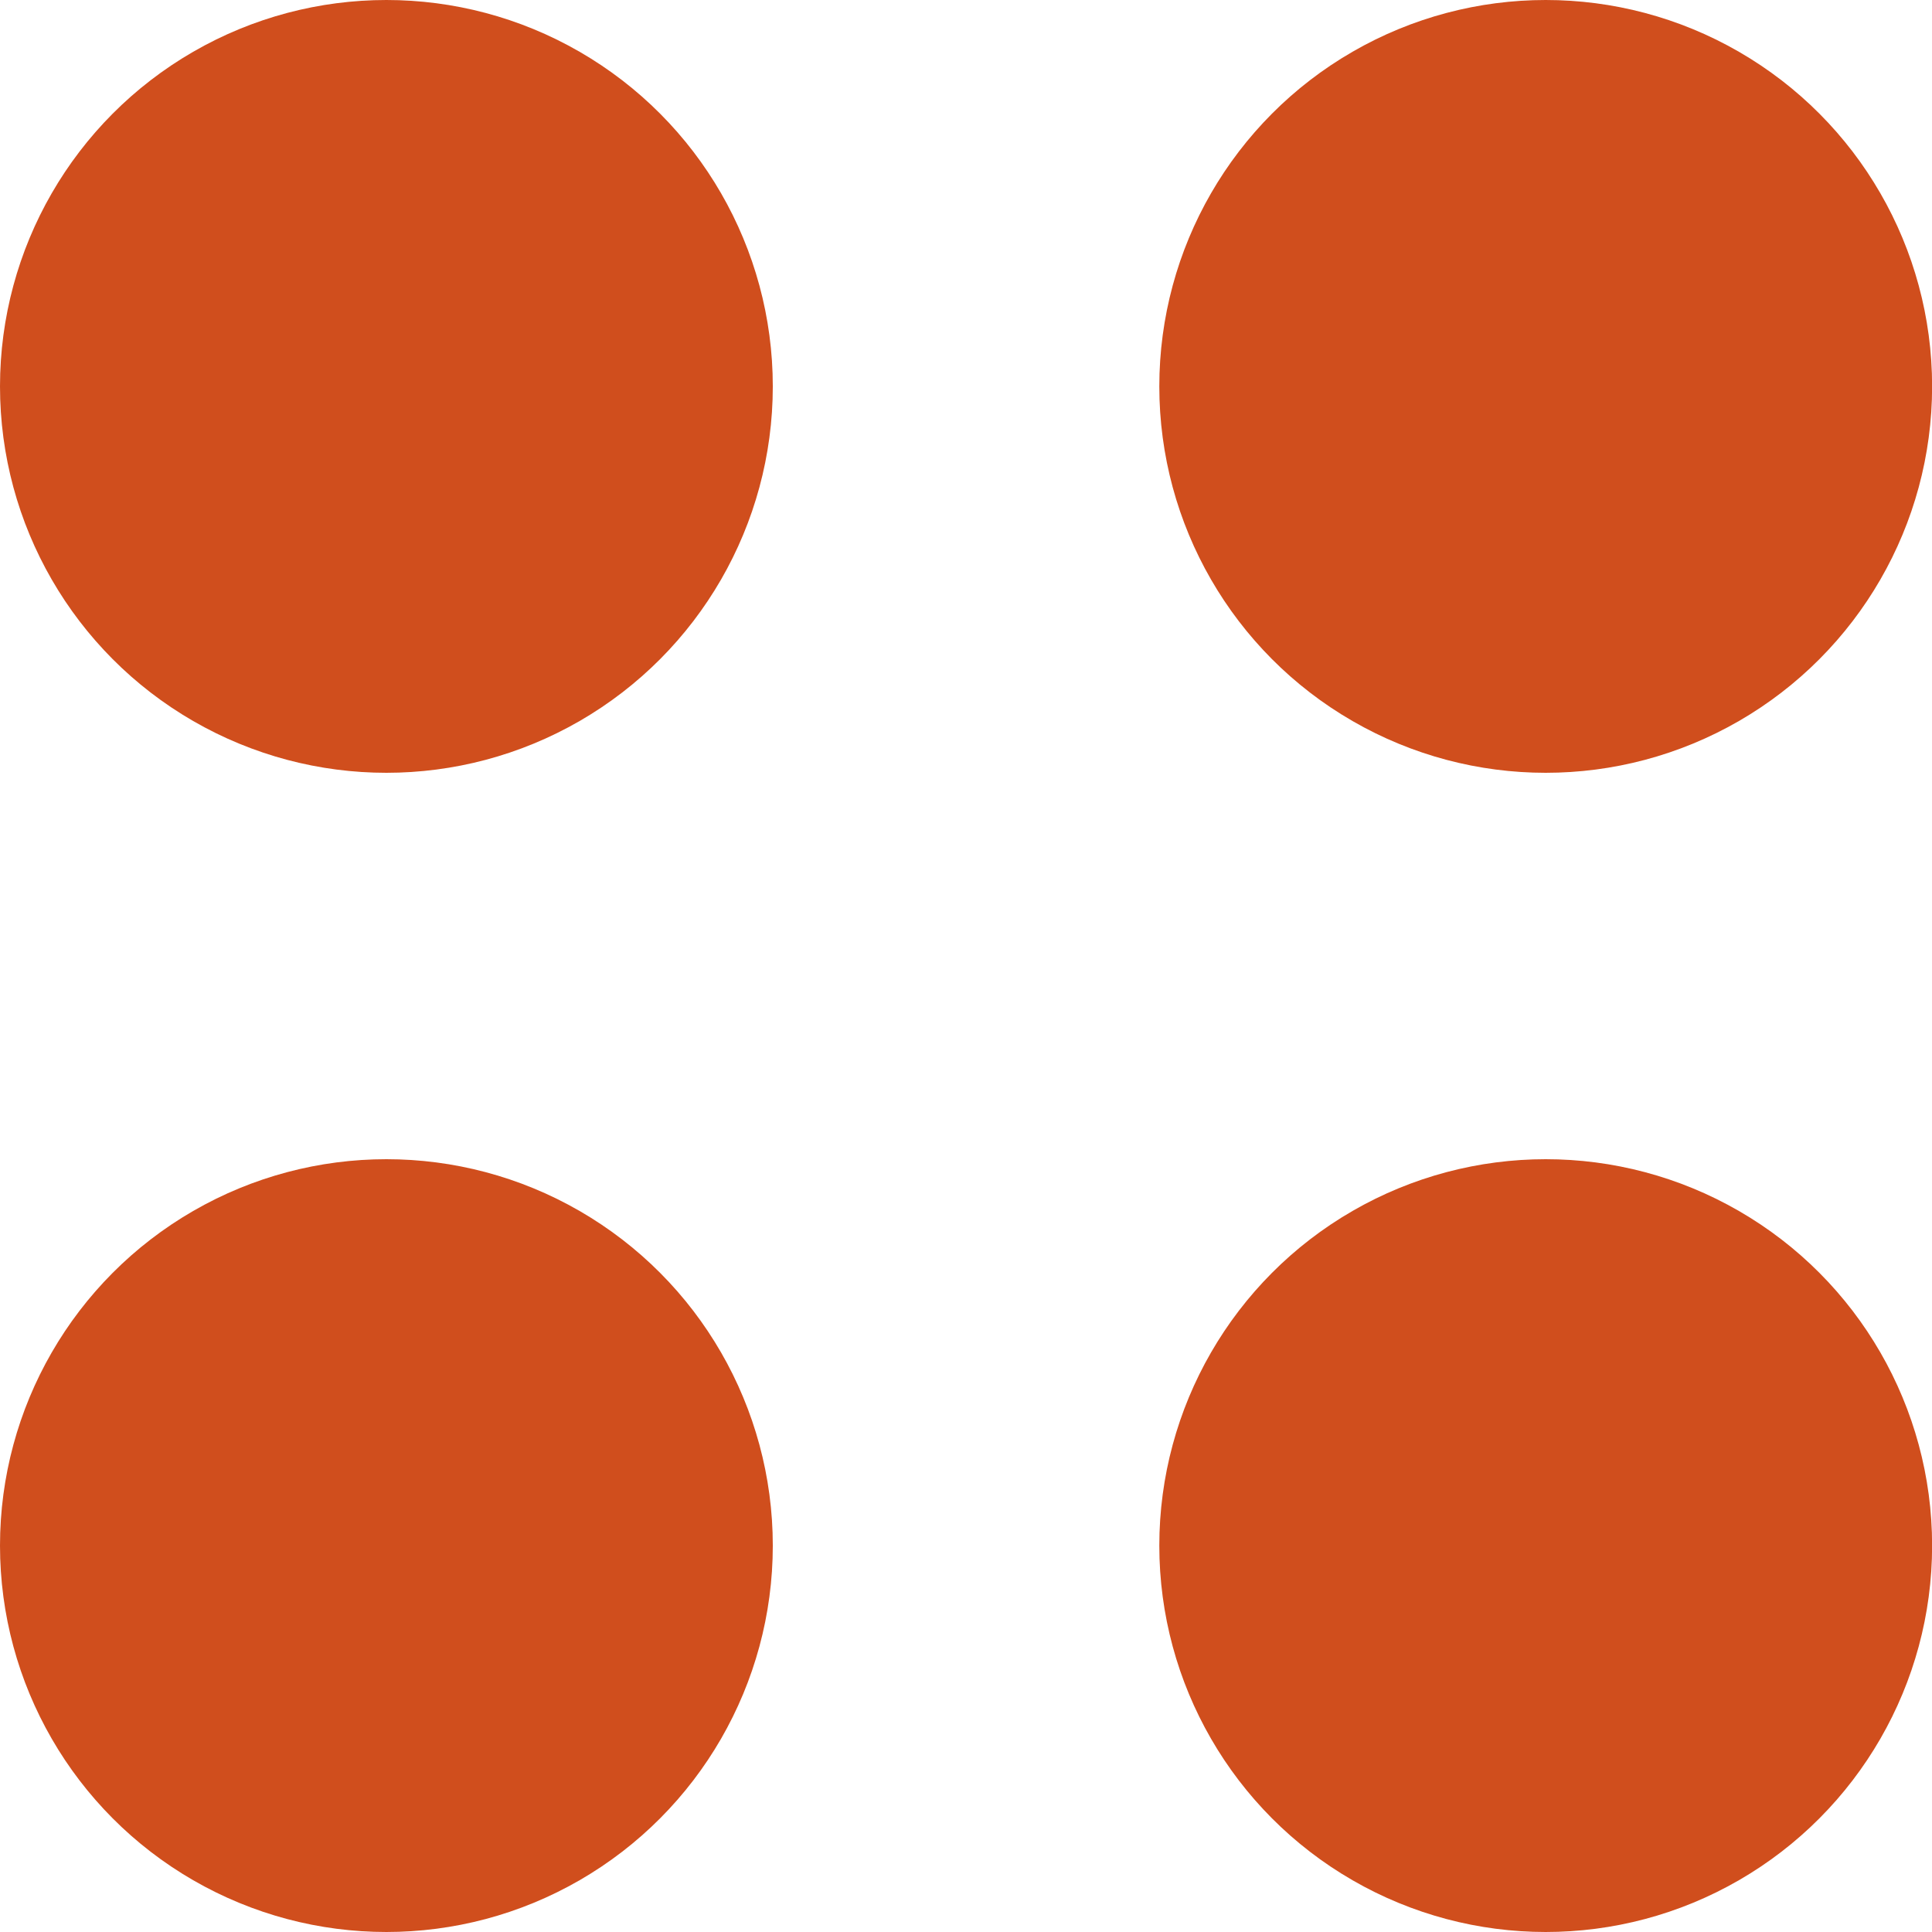
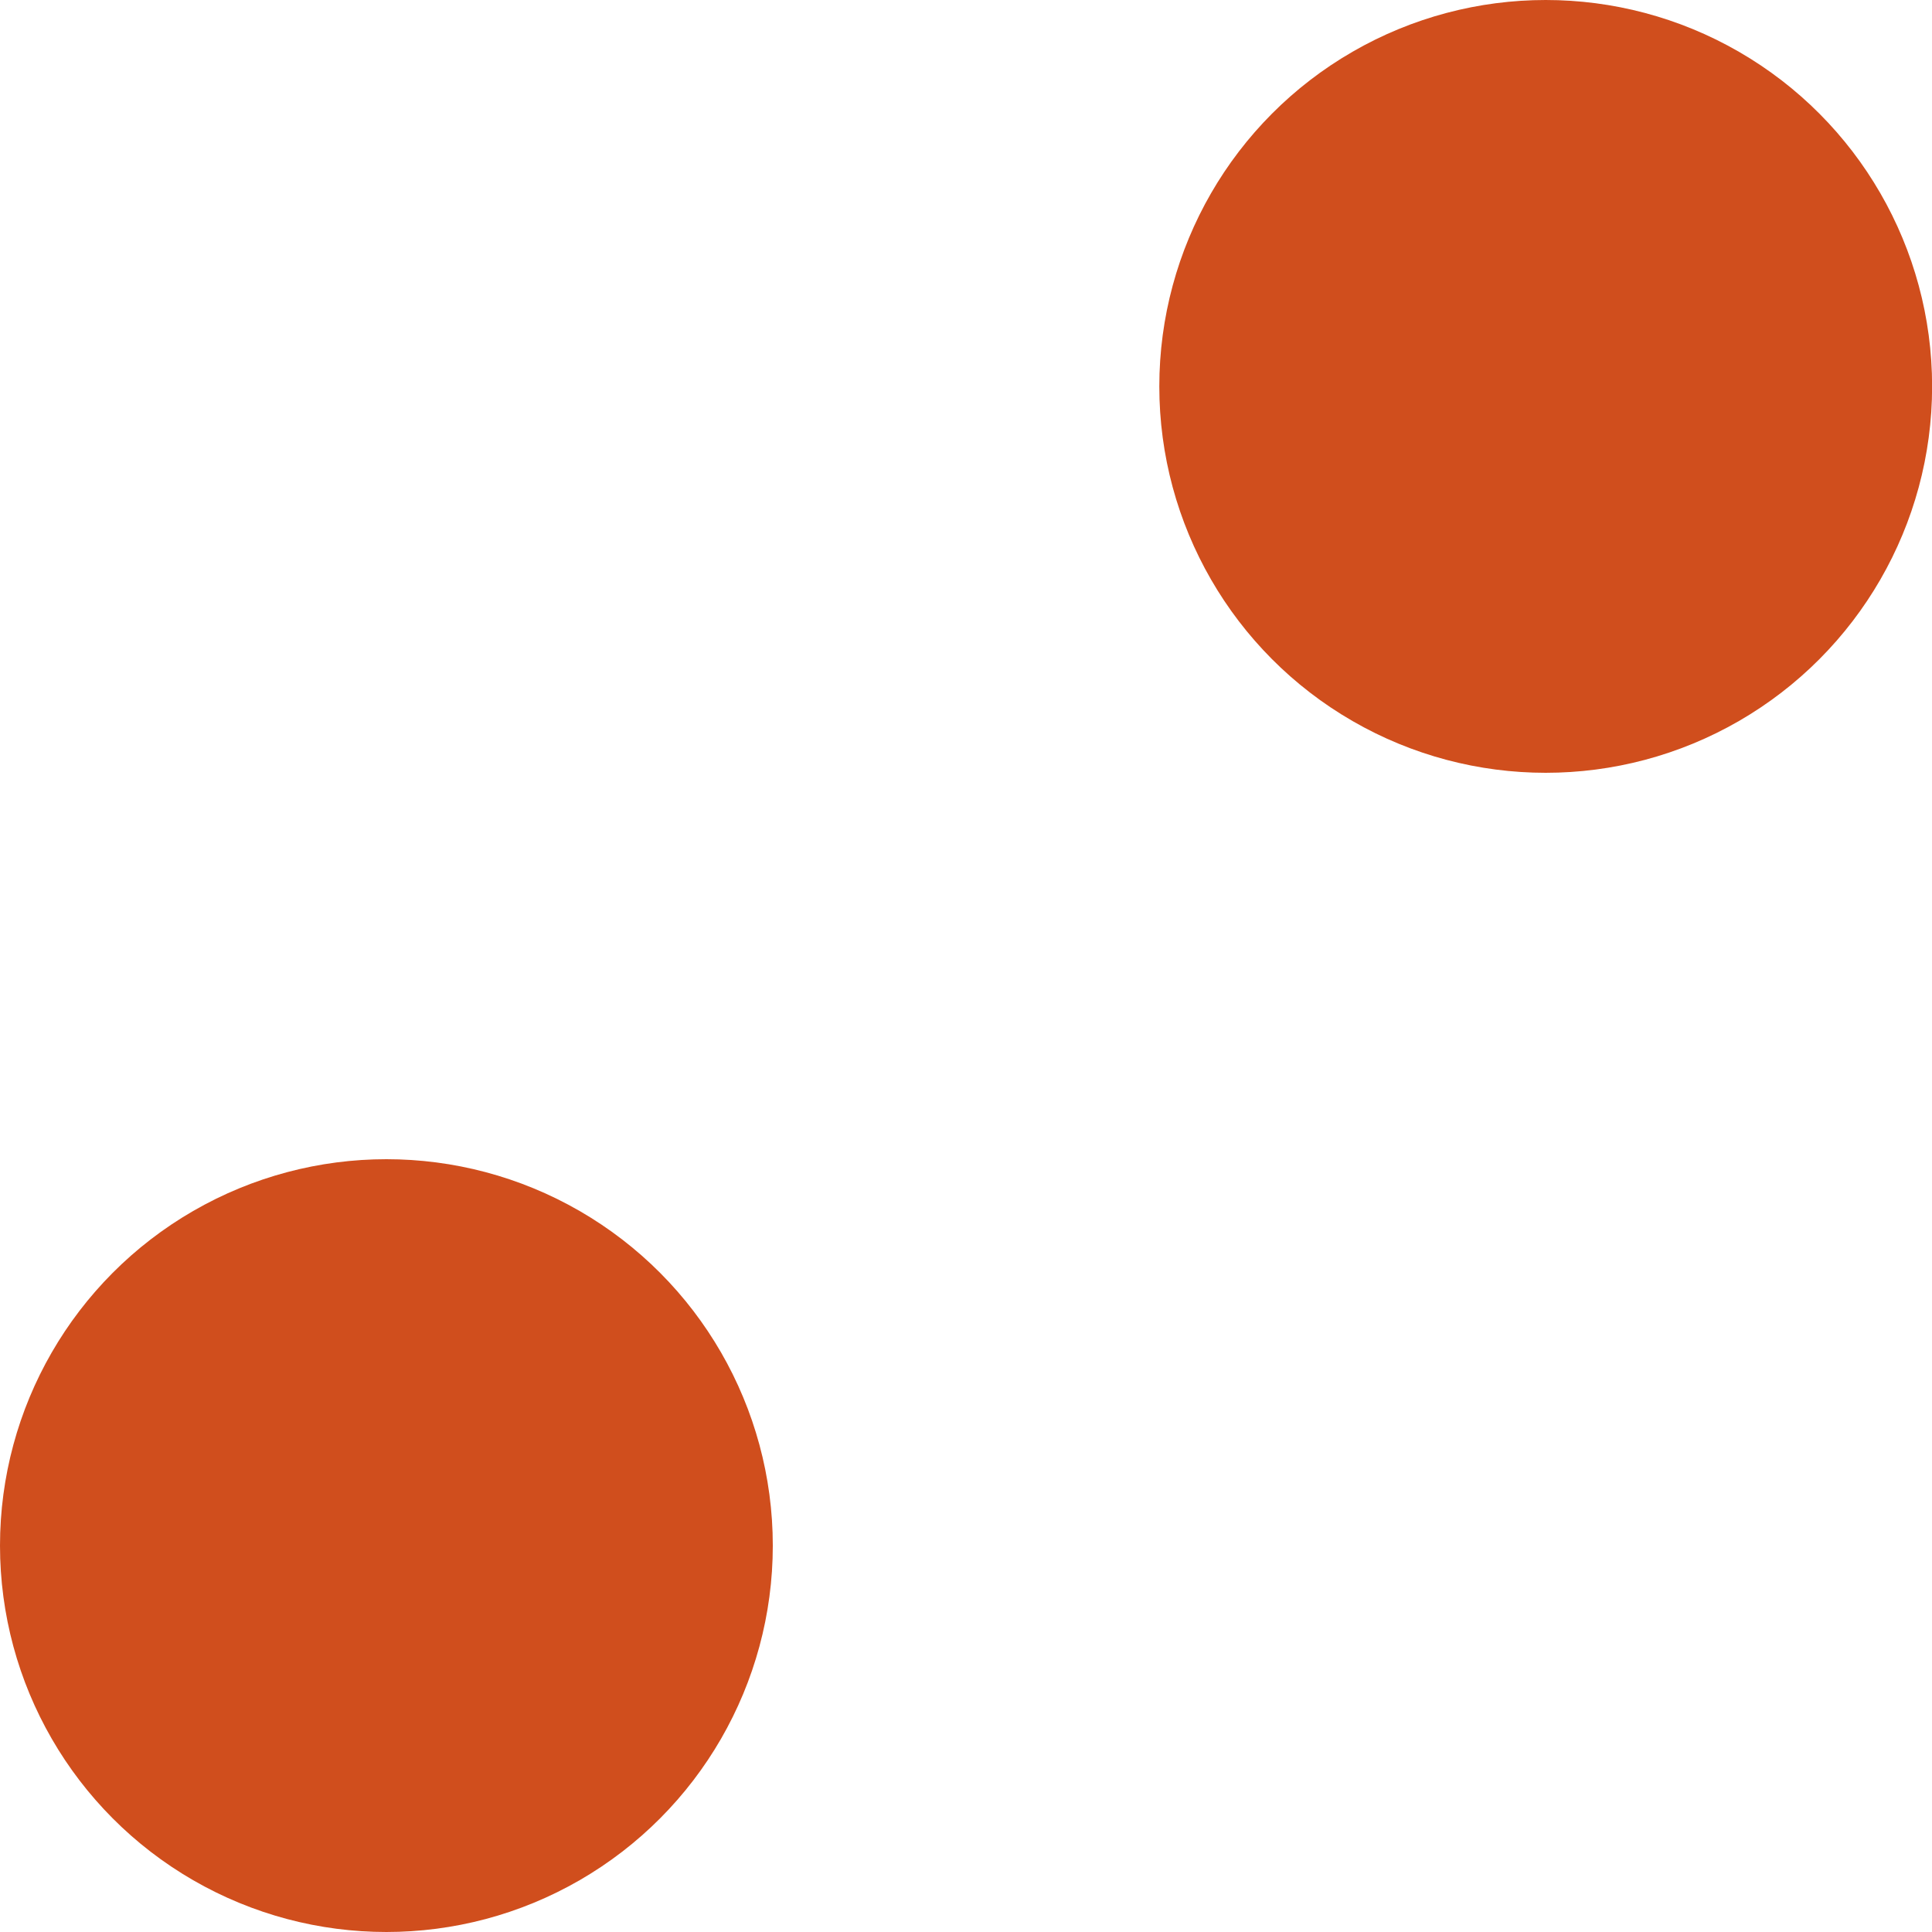
<svg xmlns="http://www.w3.org/2000/svg" width="36" height="36" viewBox="0 0 36 36" fill="none">
  <circle cx="28.802" cy="7.2" r="7.2" fill="#D04E1D" />
-   <circle cx="7.2" cy="7.2" r="7.2" fill="#D04E1D" />
-   <circle cx="28.802" cy="28.8" r="7.2" fill="#D04E1D" />
  <circle cx="7.2" cy="28.8" r="7.2" fill="#D04E1D" />
</svg>